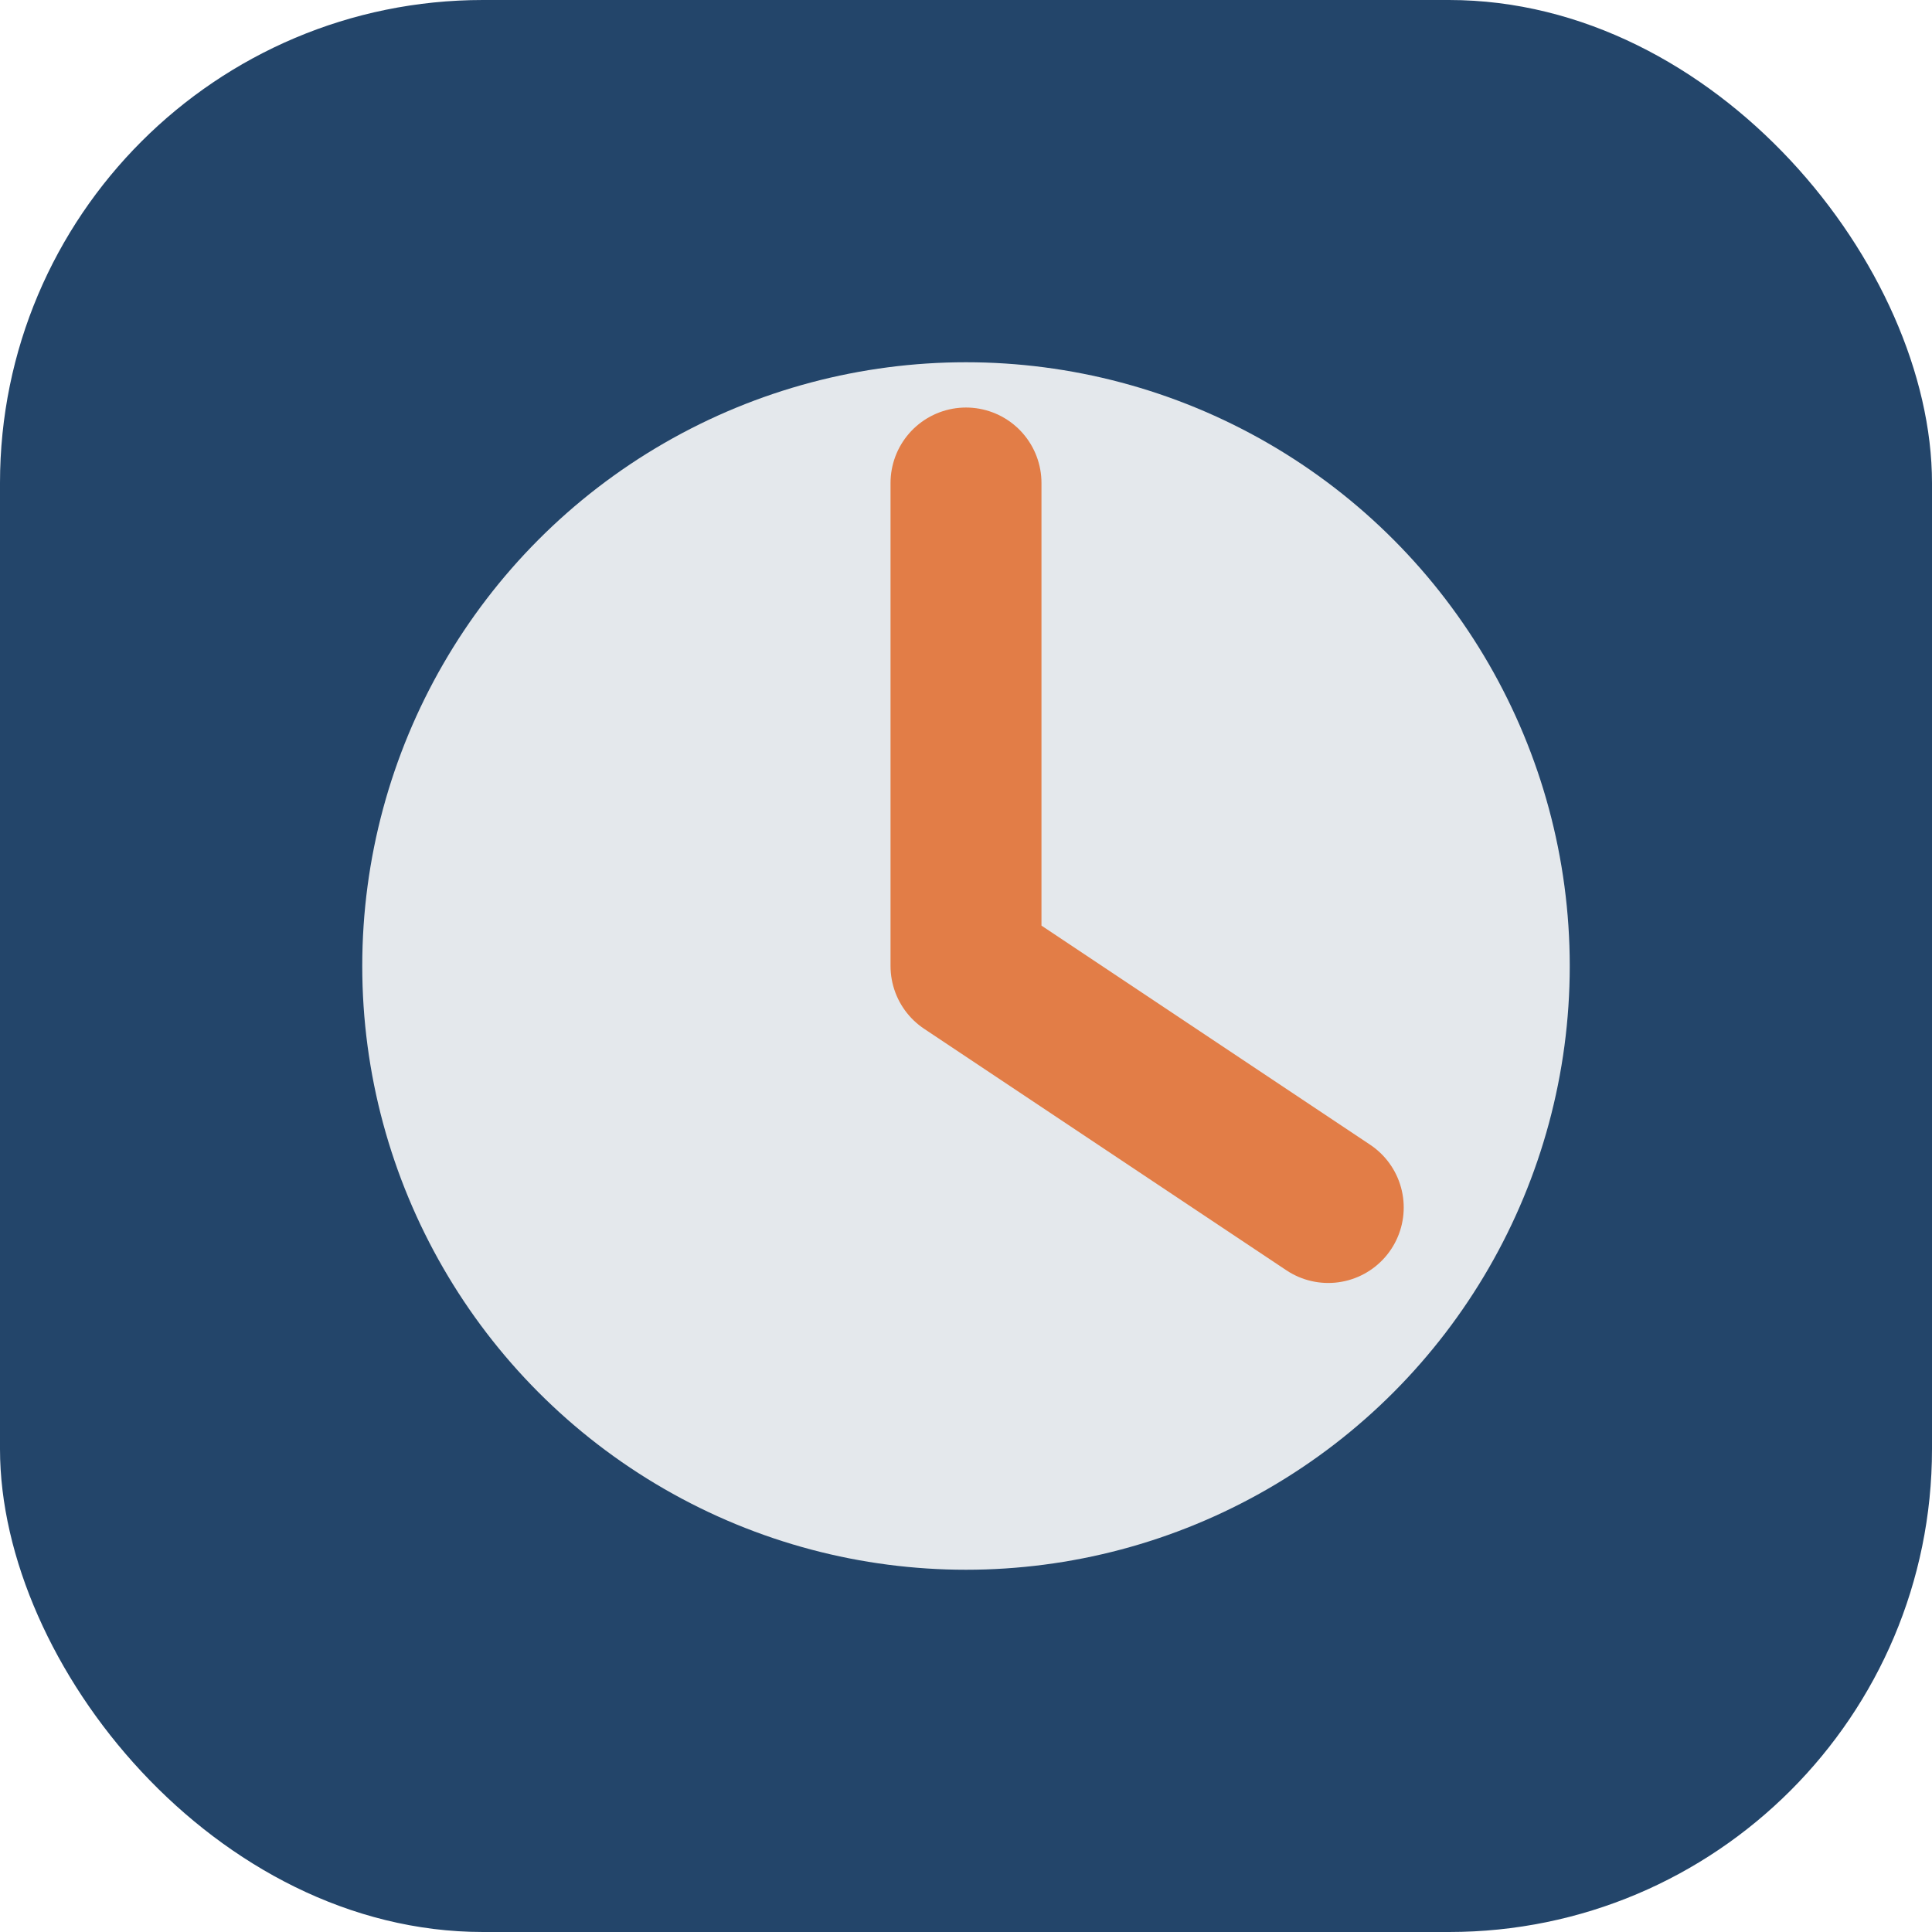
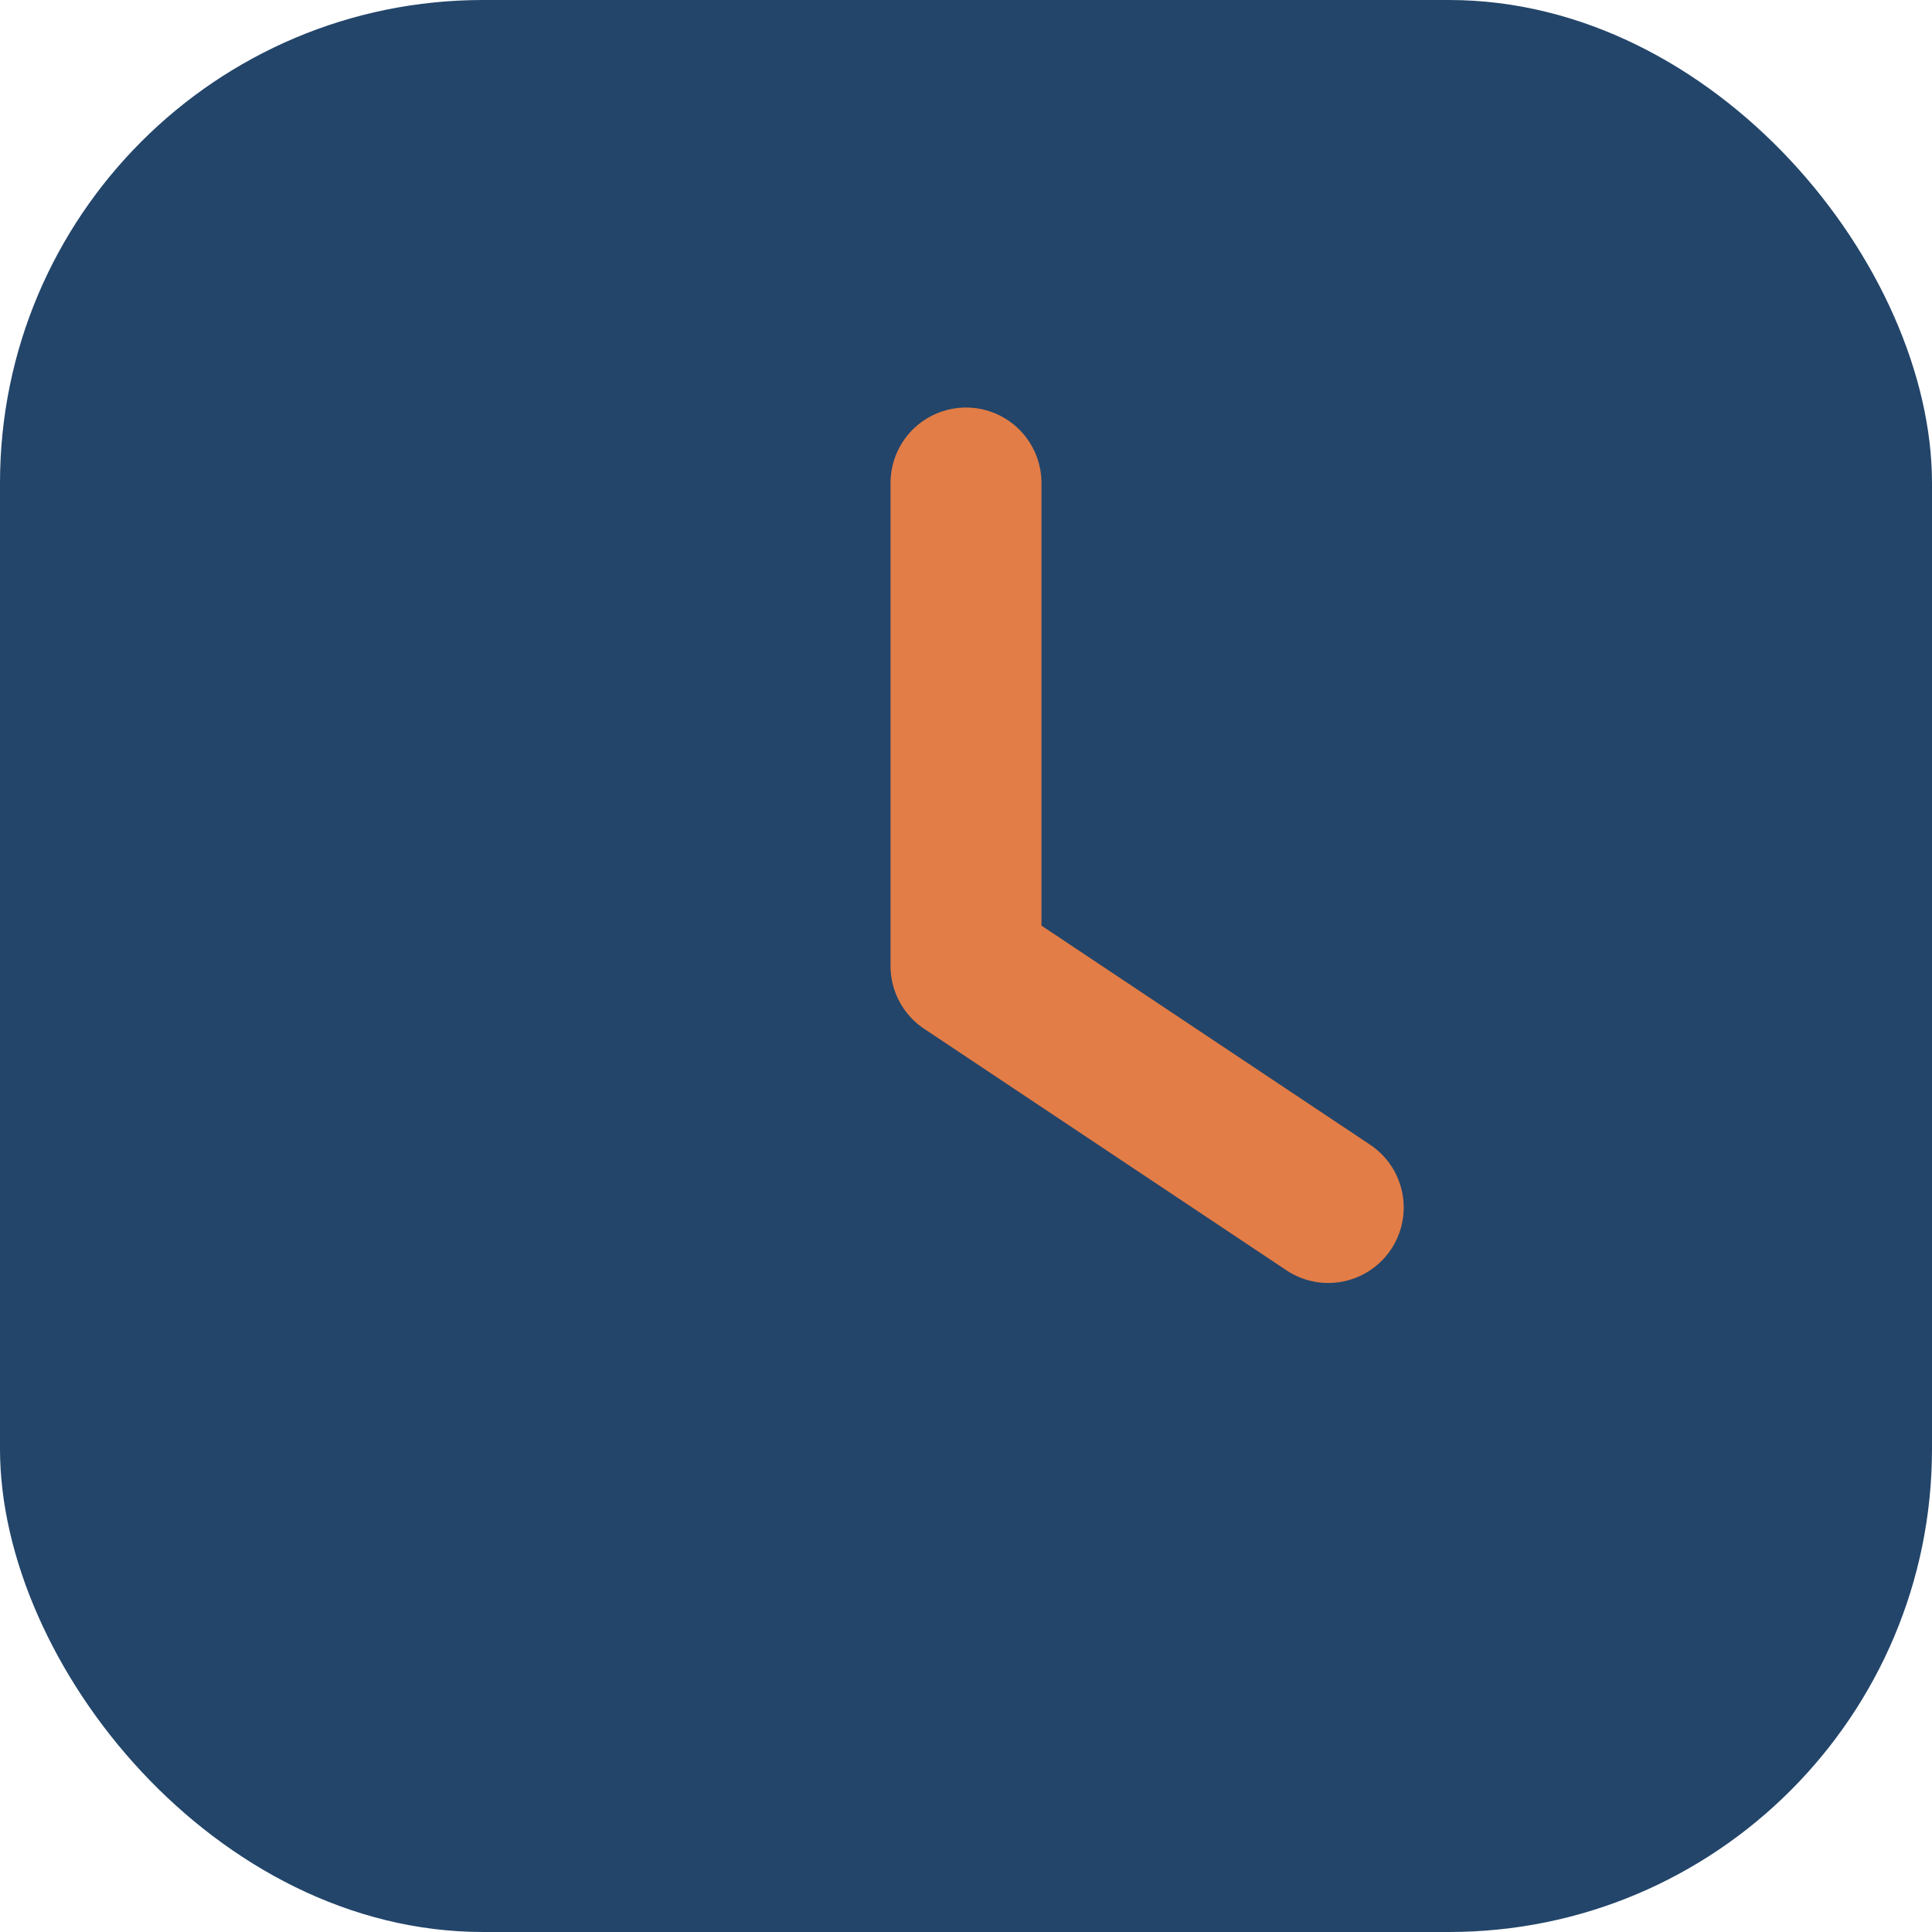
<svg xmlns="http://www.w3.org/2000/svg" width="32" height="32" viewBox="0 0 32 32">
  <rect width="32" height="32" rx="8" fill="#23456a" />
-   <circle cx="16" cy="16" r="10" fill="#e4e8ec" />
  <path d="M16 8v8l6 4" stroke="#e27d47" stroke-width="2.5" stroke-linecap="round" stroke-linejoin="round" fill="none" />
</svg>